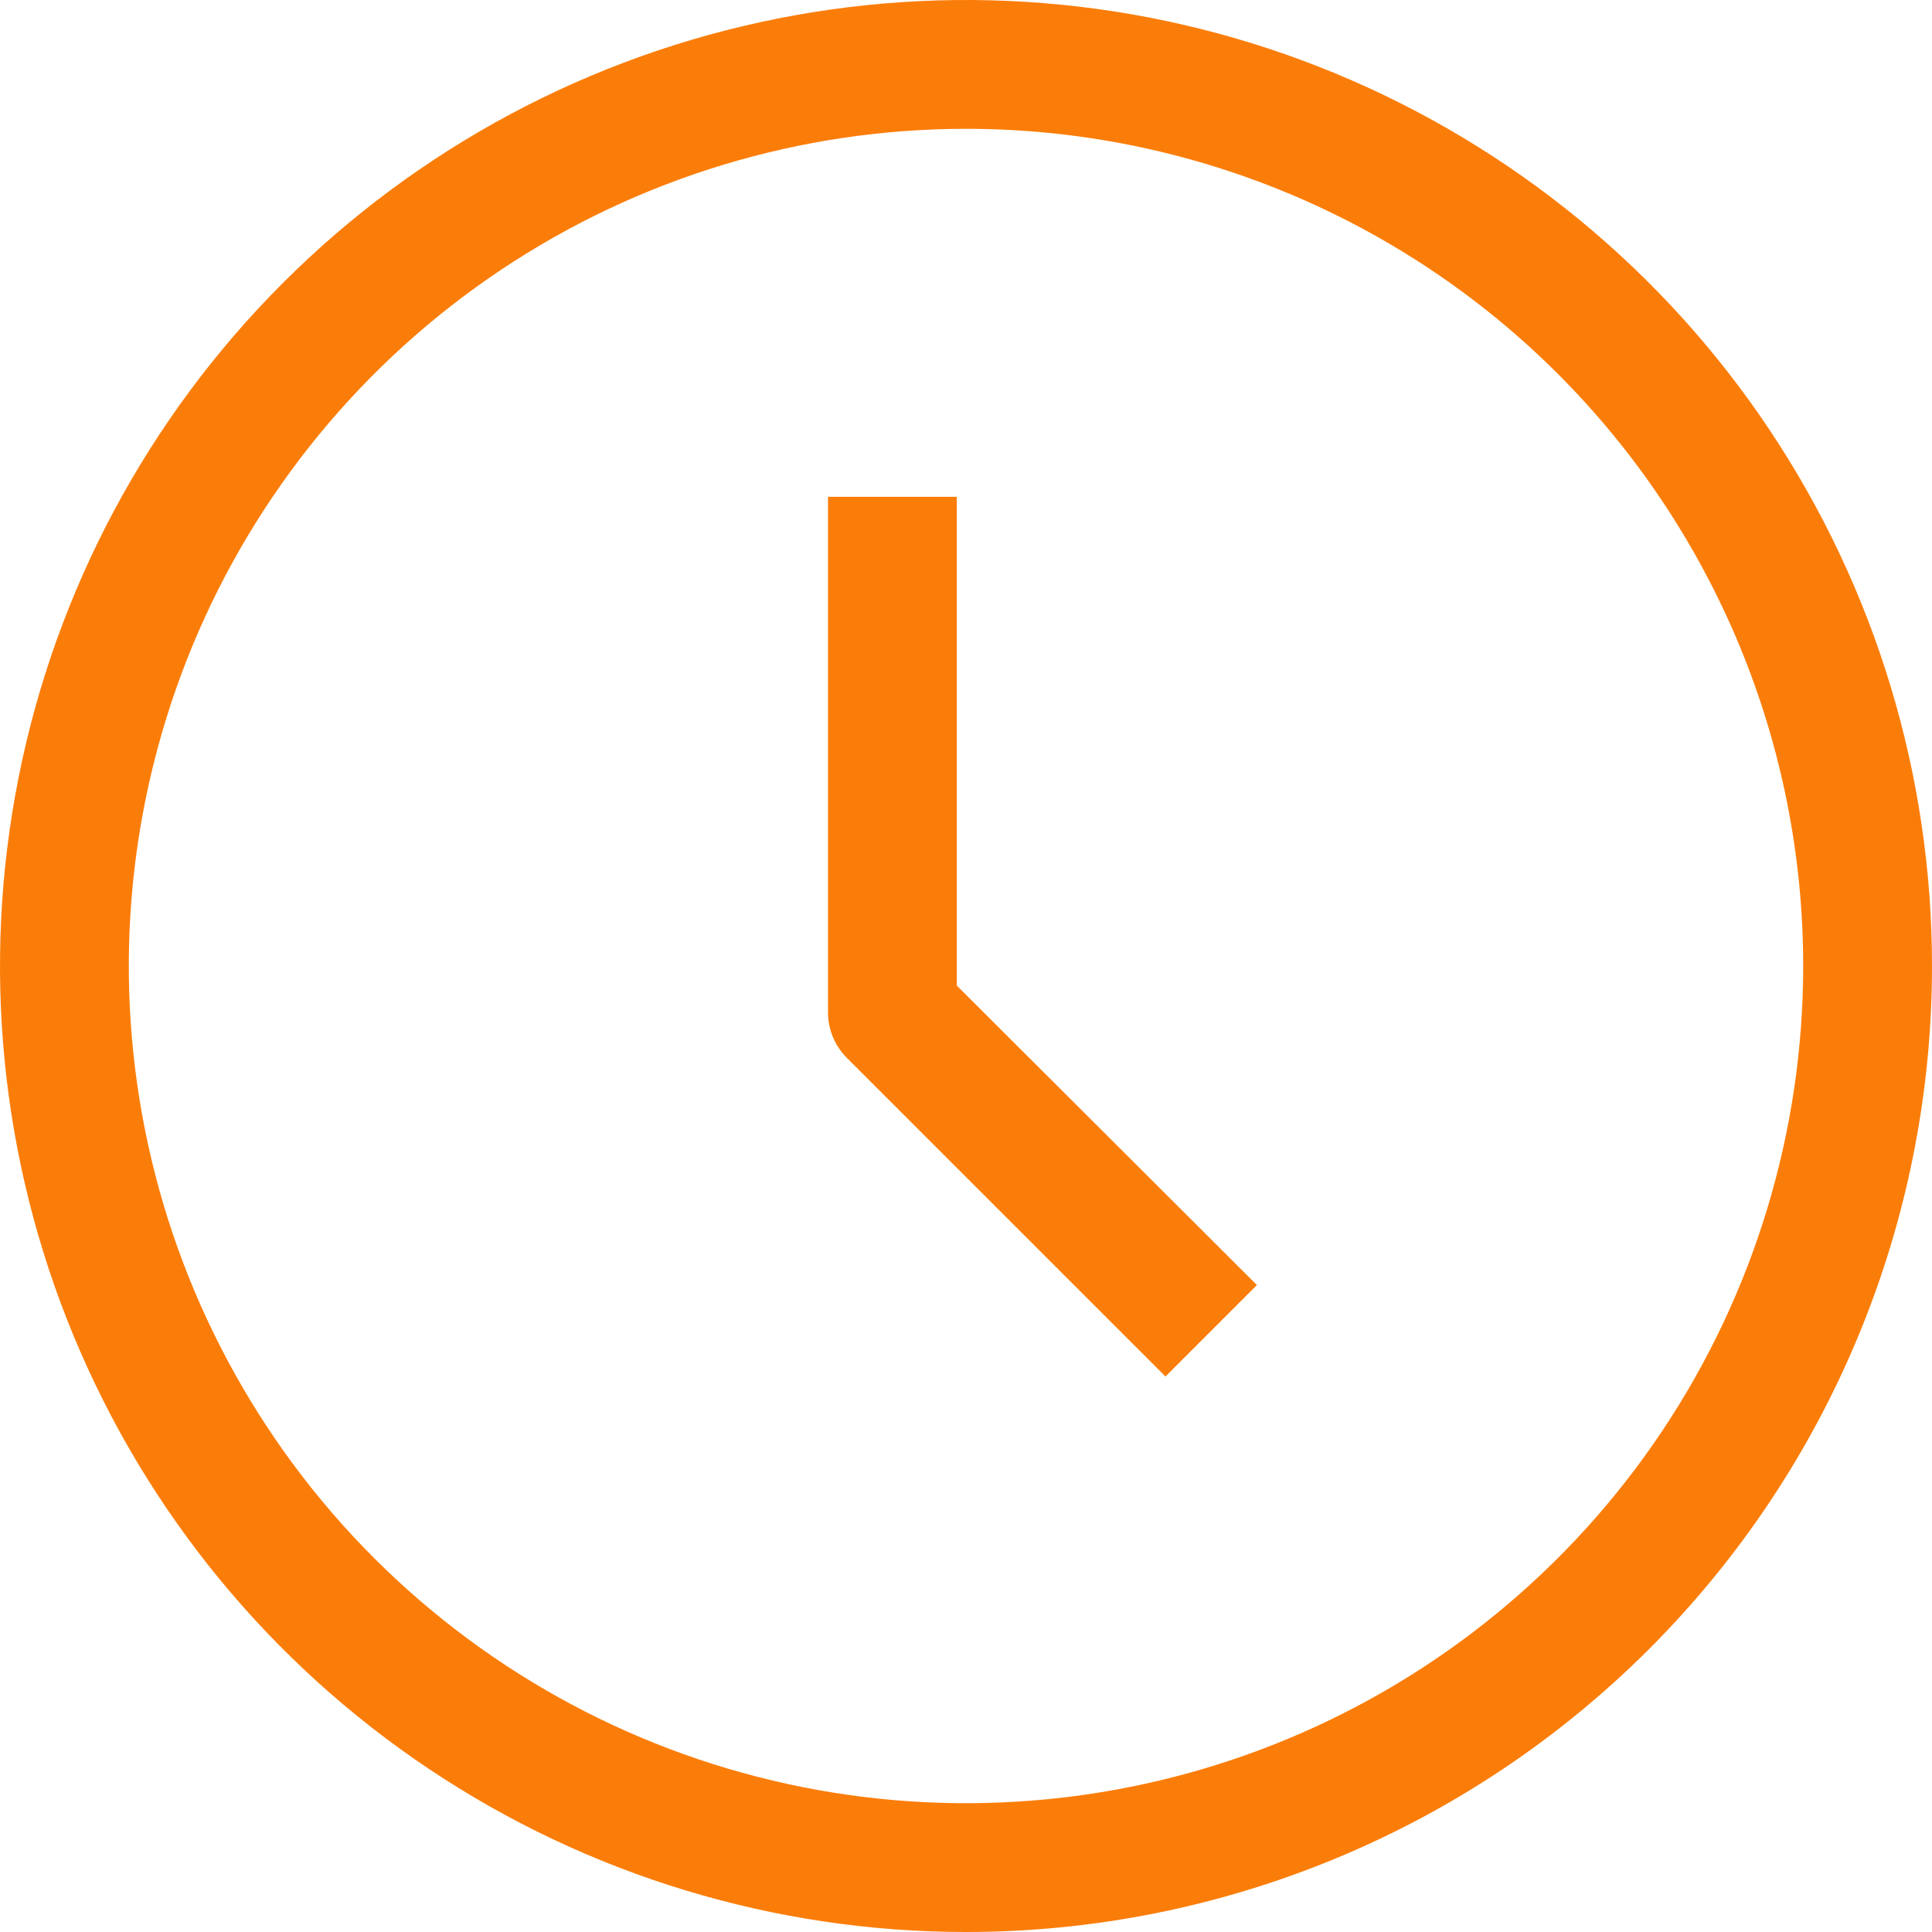
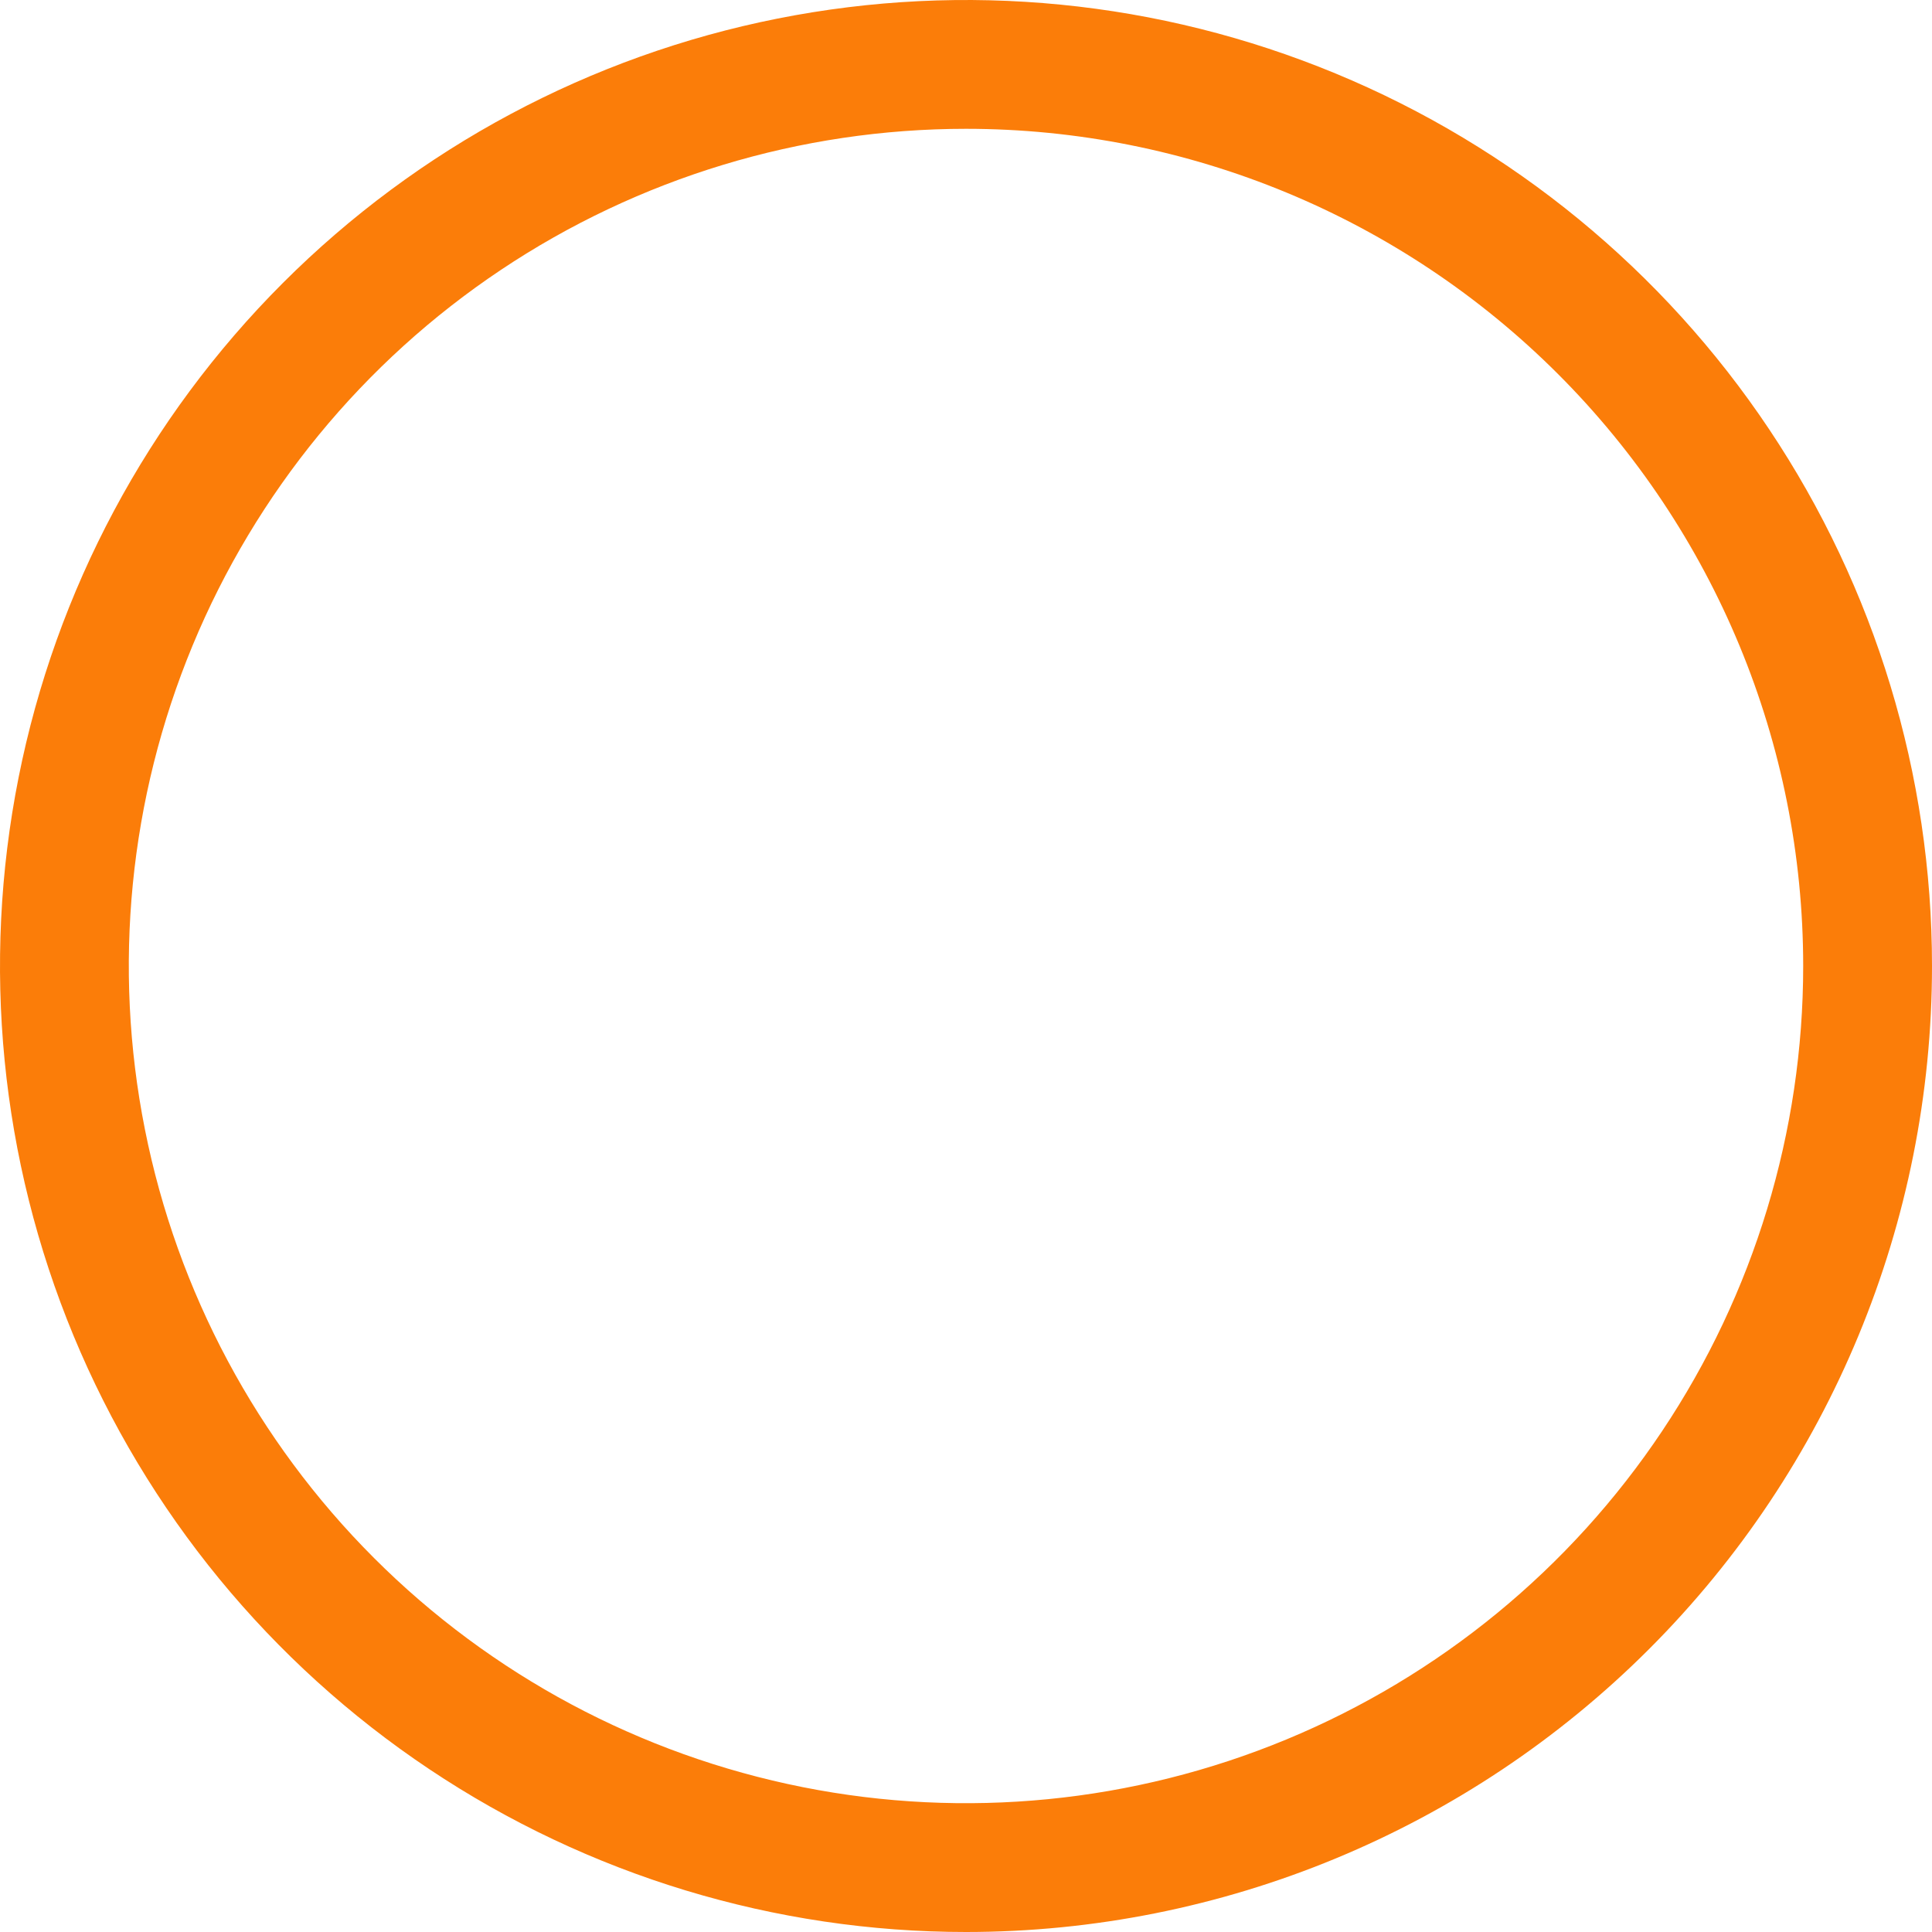
<svg xmlns="http://www.w3.org/2000/svg" width="70" height="70" viewBox="0 0 70 70" fill="none">
  <path d="M35 70C28.078 70 21.311 67.947 15.555 64.101C9.799 60.256 5.313 54.789 2.664 48.394C0.015 41.998 -0.678 34.961 0.673 28.172C2.023 21.383 5.356 15.146 10.251 10.251C15.146 5.356 21.383 2.023 28.172 0.673C34.961 -0.678 41.998 0.015 48.394 2.664C54.789 5.313 60.256 9.799 64.101 15.555C67.947 21.311 70 28.078 70 35C70 44.283 66.312 53.185 59.749 59.749C53.185 66.312 44.283 70 35 70ZM35 4.667C29.001 4.667 23.136 6.446 18.148 9.779C13.159 13.112 9.272 17.849 6.976 23.392C4.68 28.935 4.079 35.034 5.25 40.918C6.42 46.802 9.309 52.207 13.551 56.449C17.793 60.691 23.198 63.58 29.082 64.751C34.966 65.921 41.065 65.32 46.608 63.024C52.151 60.728 56.888 56.841 60.221 51.852C63.554 46.864 65.333 40.999 65.333 35C65.333 26.955 62.138 19.24 56.449 13.551C50.76 7.862 43.045 4.667 35 4.667Z" fill="#FB7D09" />
-   <path d="M42.227 49.873L30.677 38.323C30.46 38.105 30.289 37.847 30.173 37.562C30.057 37.278 29.998 36.974 30 36.667V18H34.667V35.71L45.54 46.56L42.227 49.873Z" fill="#FB7D09" />
</svg>